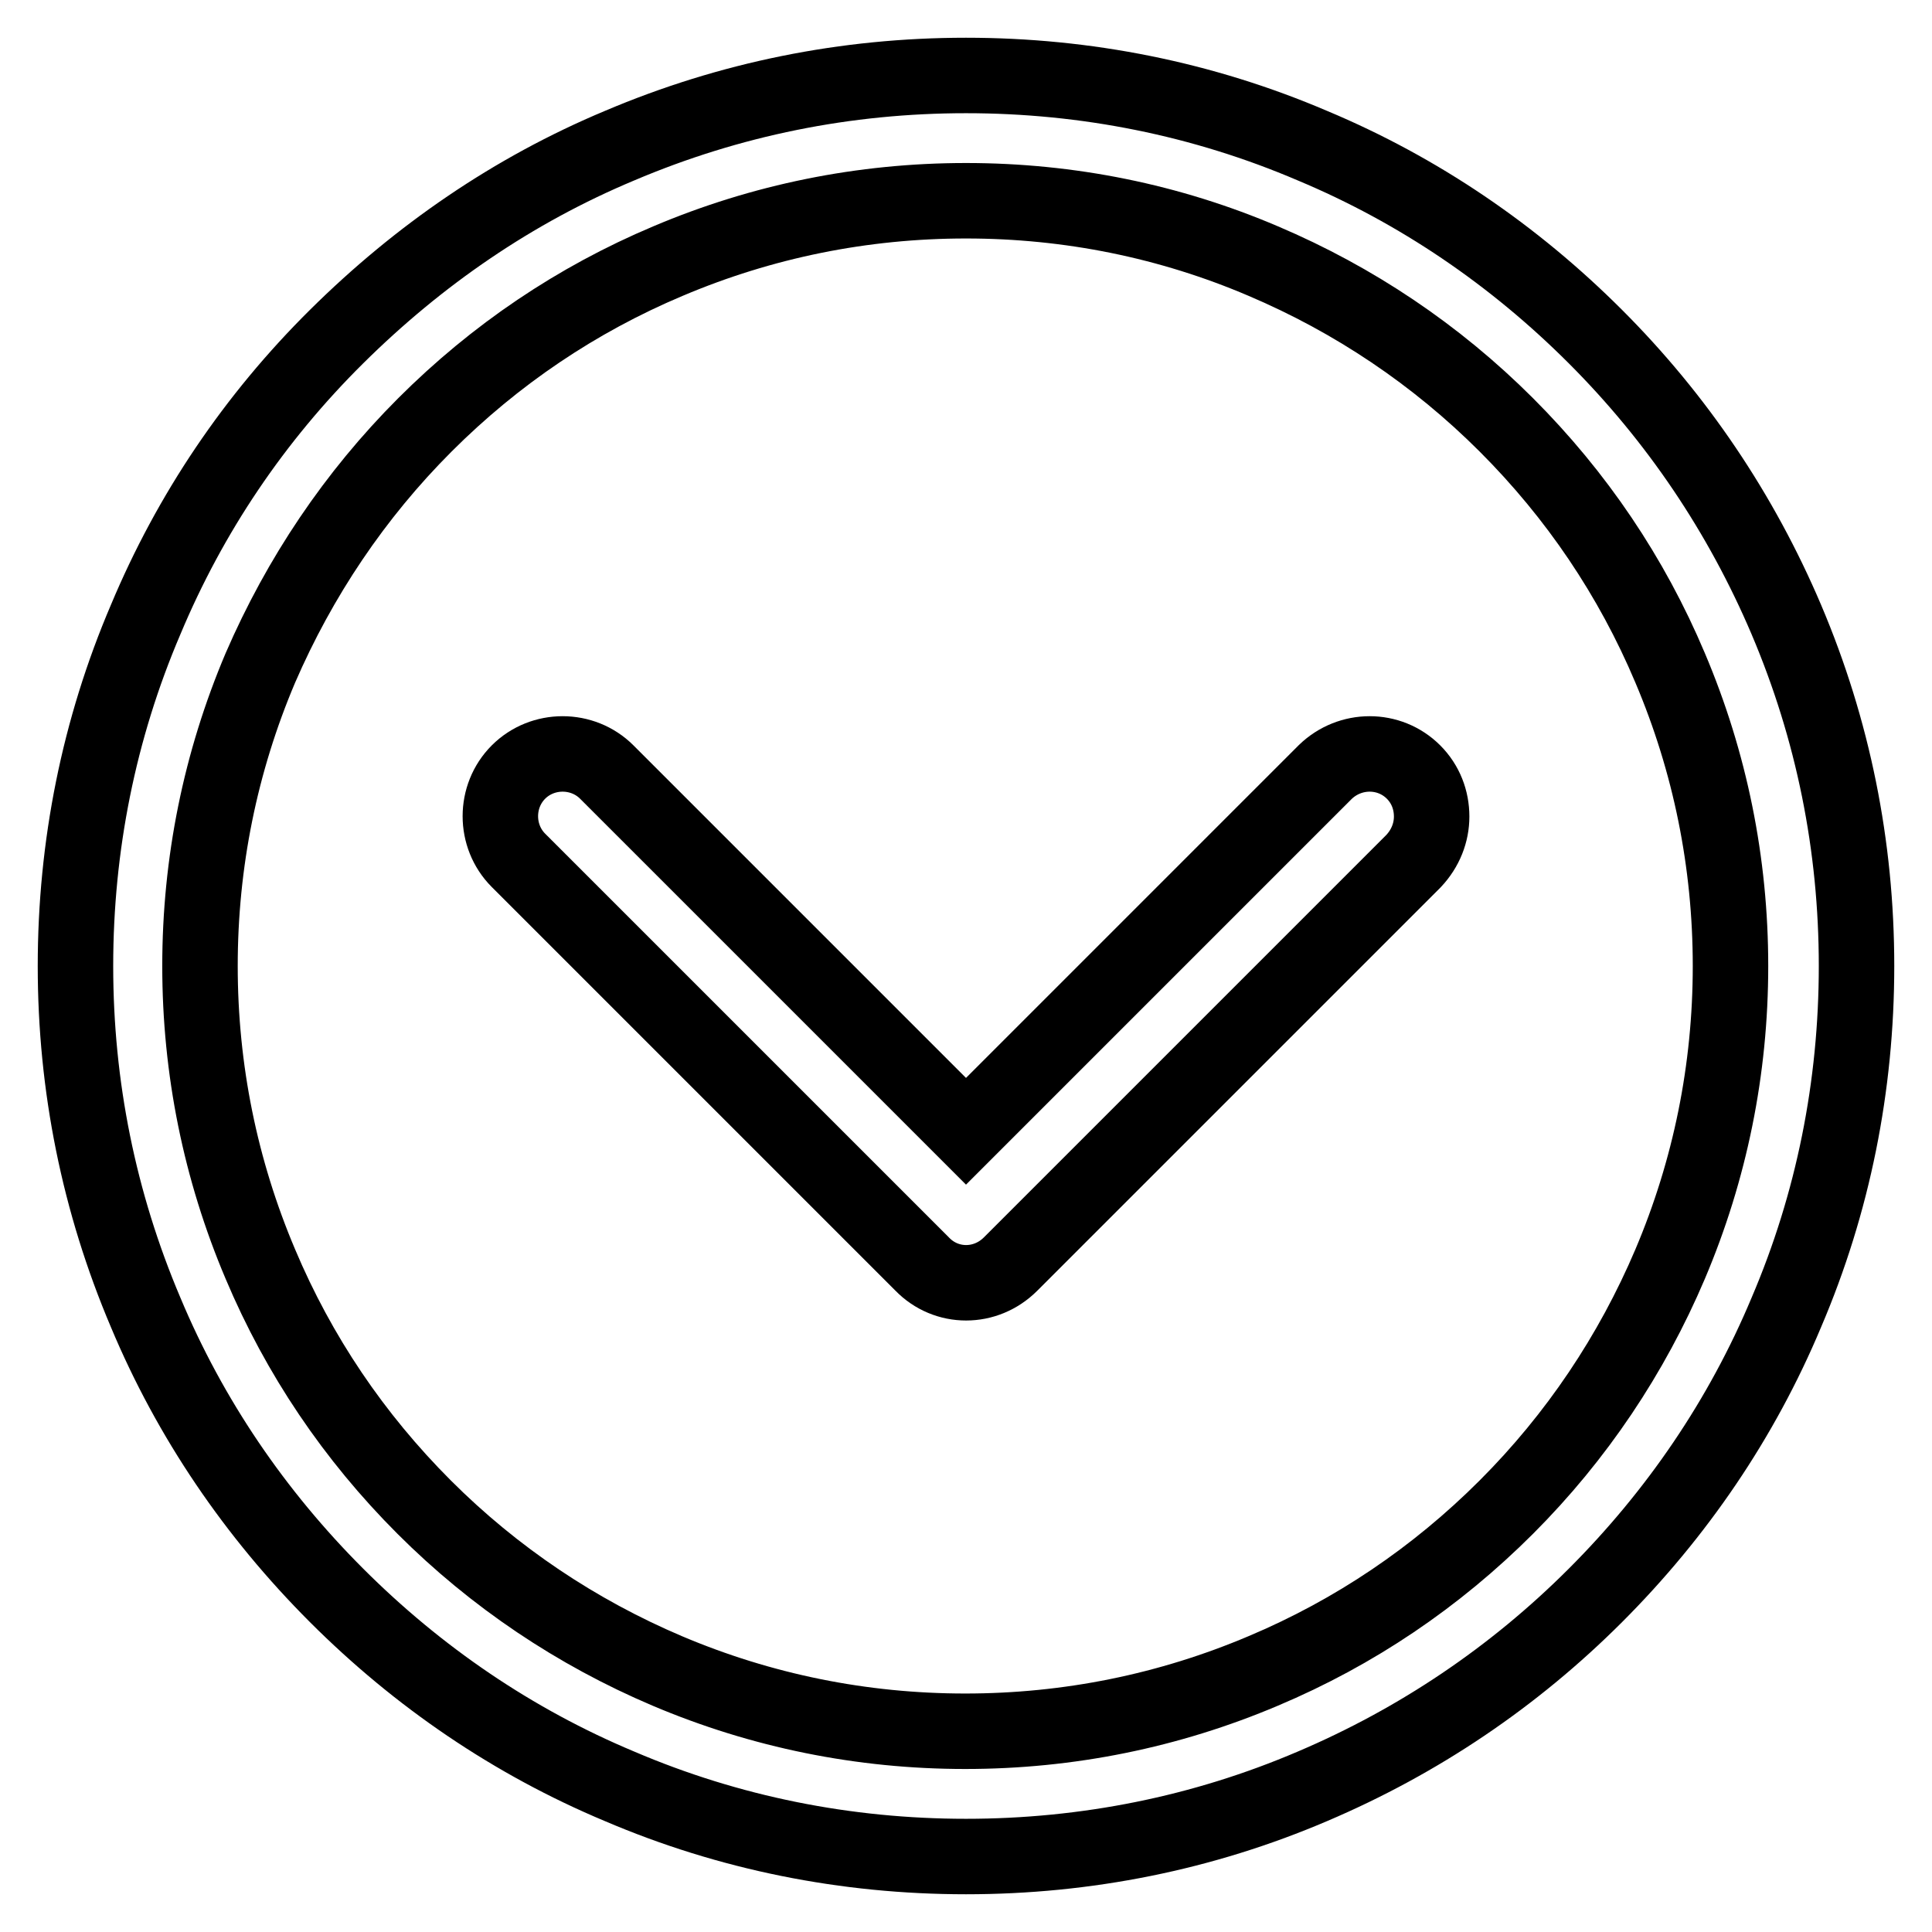
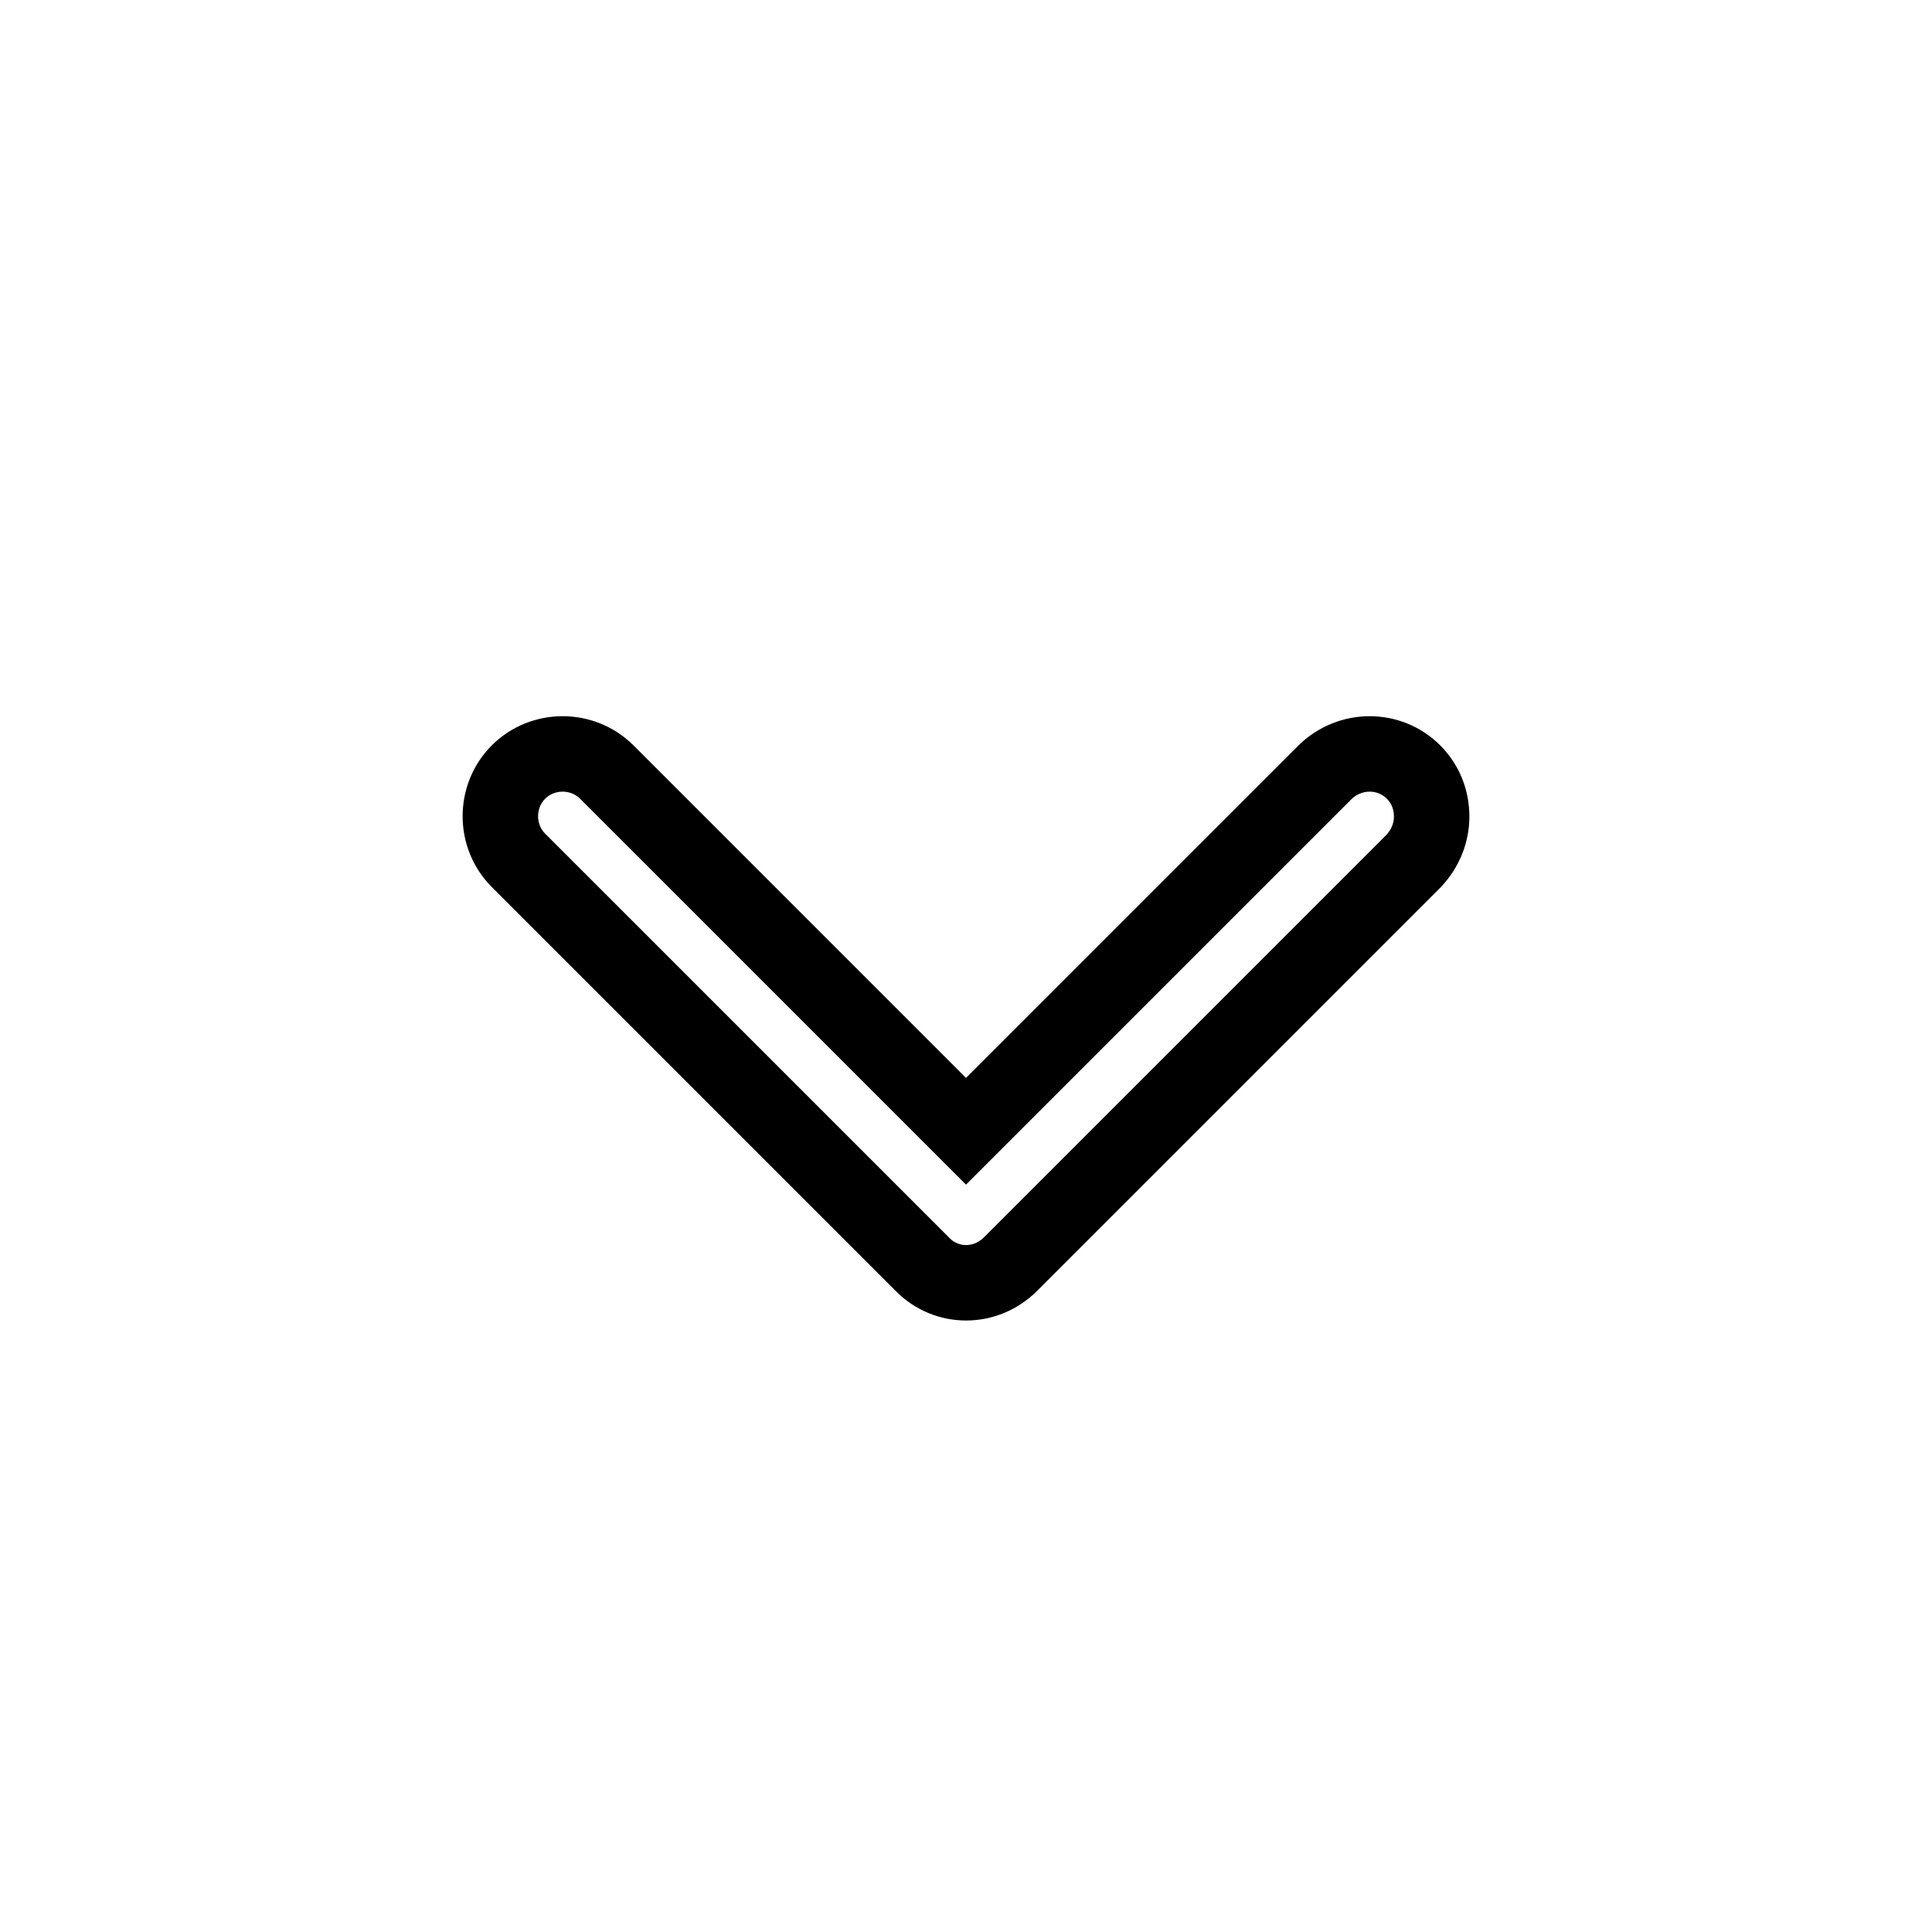
<svg xmlns="http://www.w3.org/2000/svg" version="1.1" x="0px" y="0px" viewBox="0 0 256 256" enable-background="new 0 0 256 256" xml:space="preserve">
  <g>
-     <path stroke-width="10" fill-opacity="0" stroke="#000000" d="M128,246c-15.9,0-31.4-3.1-45.9-9.3c-14.1-5.9-26.7-14.5-37.5-25.3S25.2,188,19.3,173.9 c-6.2-14.6-9.3-30-9.3-45.9c0-15.9,3.1-31.4,9.3-45.9C25.2,68,33.7,55.4,44.6,44.6S68,25.2,82.1,19.3c14.6-6.2,30-9.3,45.9-9.3 c15.9,0,31.4,3.1,45.9,9.3c14.1,5.9,26.7,14.5,37.5,25.3s19.3,23.4,25.3,37.5c6.2,14.6,9.3,30,9.3,45.9c0,15.9-3.1,31.4-9.3,45.9 c-5.9,14.1-14.5,26.7-25.3,37.5s-23.4,19.3-37.5,25.3C159.4,242.9,143.9,246,128,246z M128,26.6c-13.7,0-27,2.7-39.5,8 C76.4,39.7,65.6,47,56.3,56.3C47,65.6,39.7,76.5,34.5,88.5c-5.3,12.5-8,25.8-8,39.5c0,13.7,2.7,27,8,39.5 c5.1,12.1,12.4,22.9,21.7,32.2c9.3,9.3,20.2,16.6,32.2,21.7c12.5,5.3,25.8,8,39.5,8c13.7,0,27-2.7,39.5-8 c12.1-5.1,22.9-12.4,32.2-21.7c9.3-9.3,16.6-20.2,21.7-32.2c5.3-12.5,8-25.8,8-39.5c0-13.7-2.7-27-8-39.5 c-5.1-12.1-12.4-22.9-21.7-32.2c-9.3-9.3-20.2-16.6-32.2-21.7C155,29.3,141.7,26.6,128,26.6z" />
    <path stroke-width="10" fill-opacity="0" stroke="#000000" d="M133.9,167.5c-3.3,3.3-8.5,3.3-11.7,0l-53.5-53.5c-3.2-3.2-3.2-8.5,0-11.7c3.2-3.2,8.5-3.2,11.7,0 l47.6,47.6l47.6-47.6c3.3-3.2,8.5-3.2,11.7,0c1.6,1.6,2.4,3.7,2.4,5.9c0,2.1-0.8,4.2-2.4,5.9L133.9,167.5z" />
  </g>
</svg>